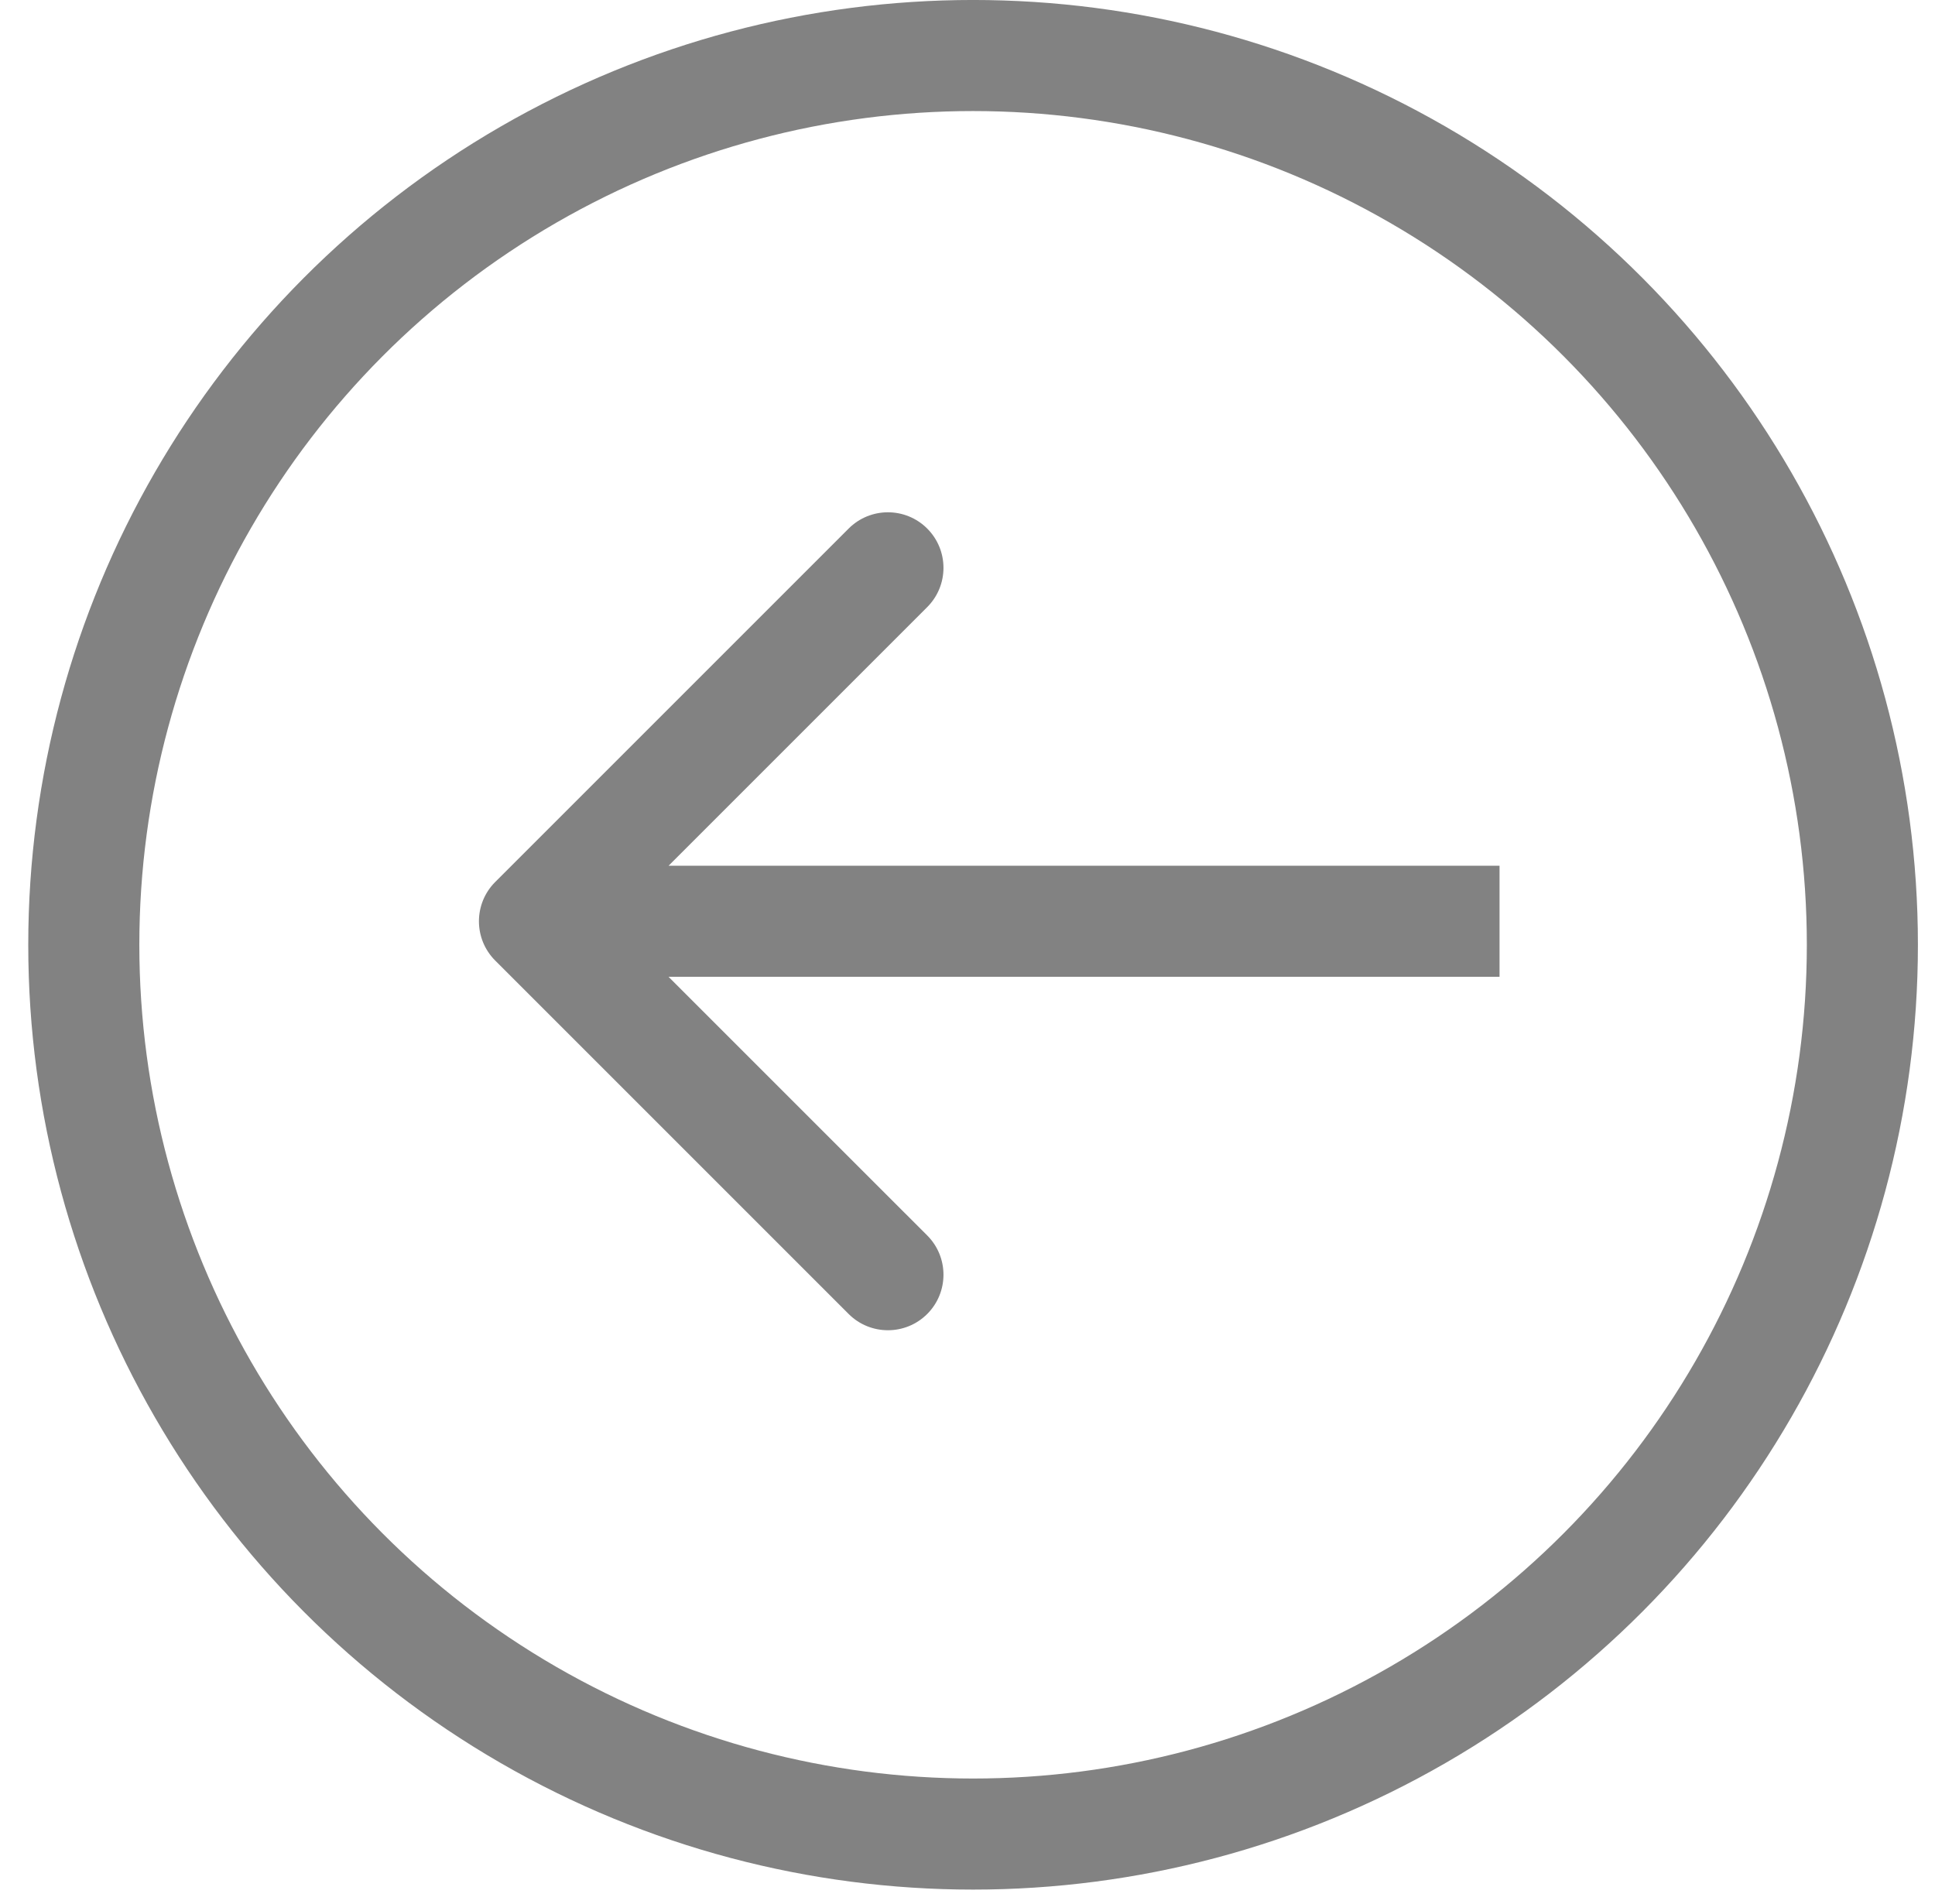
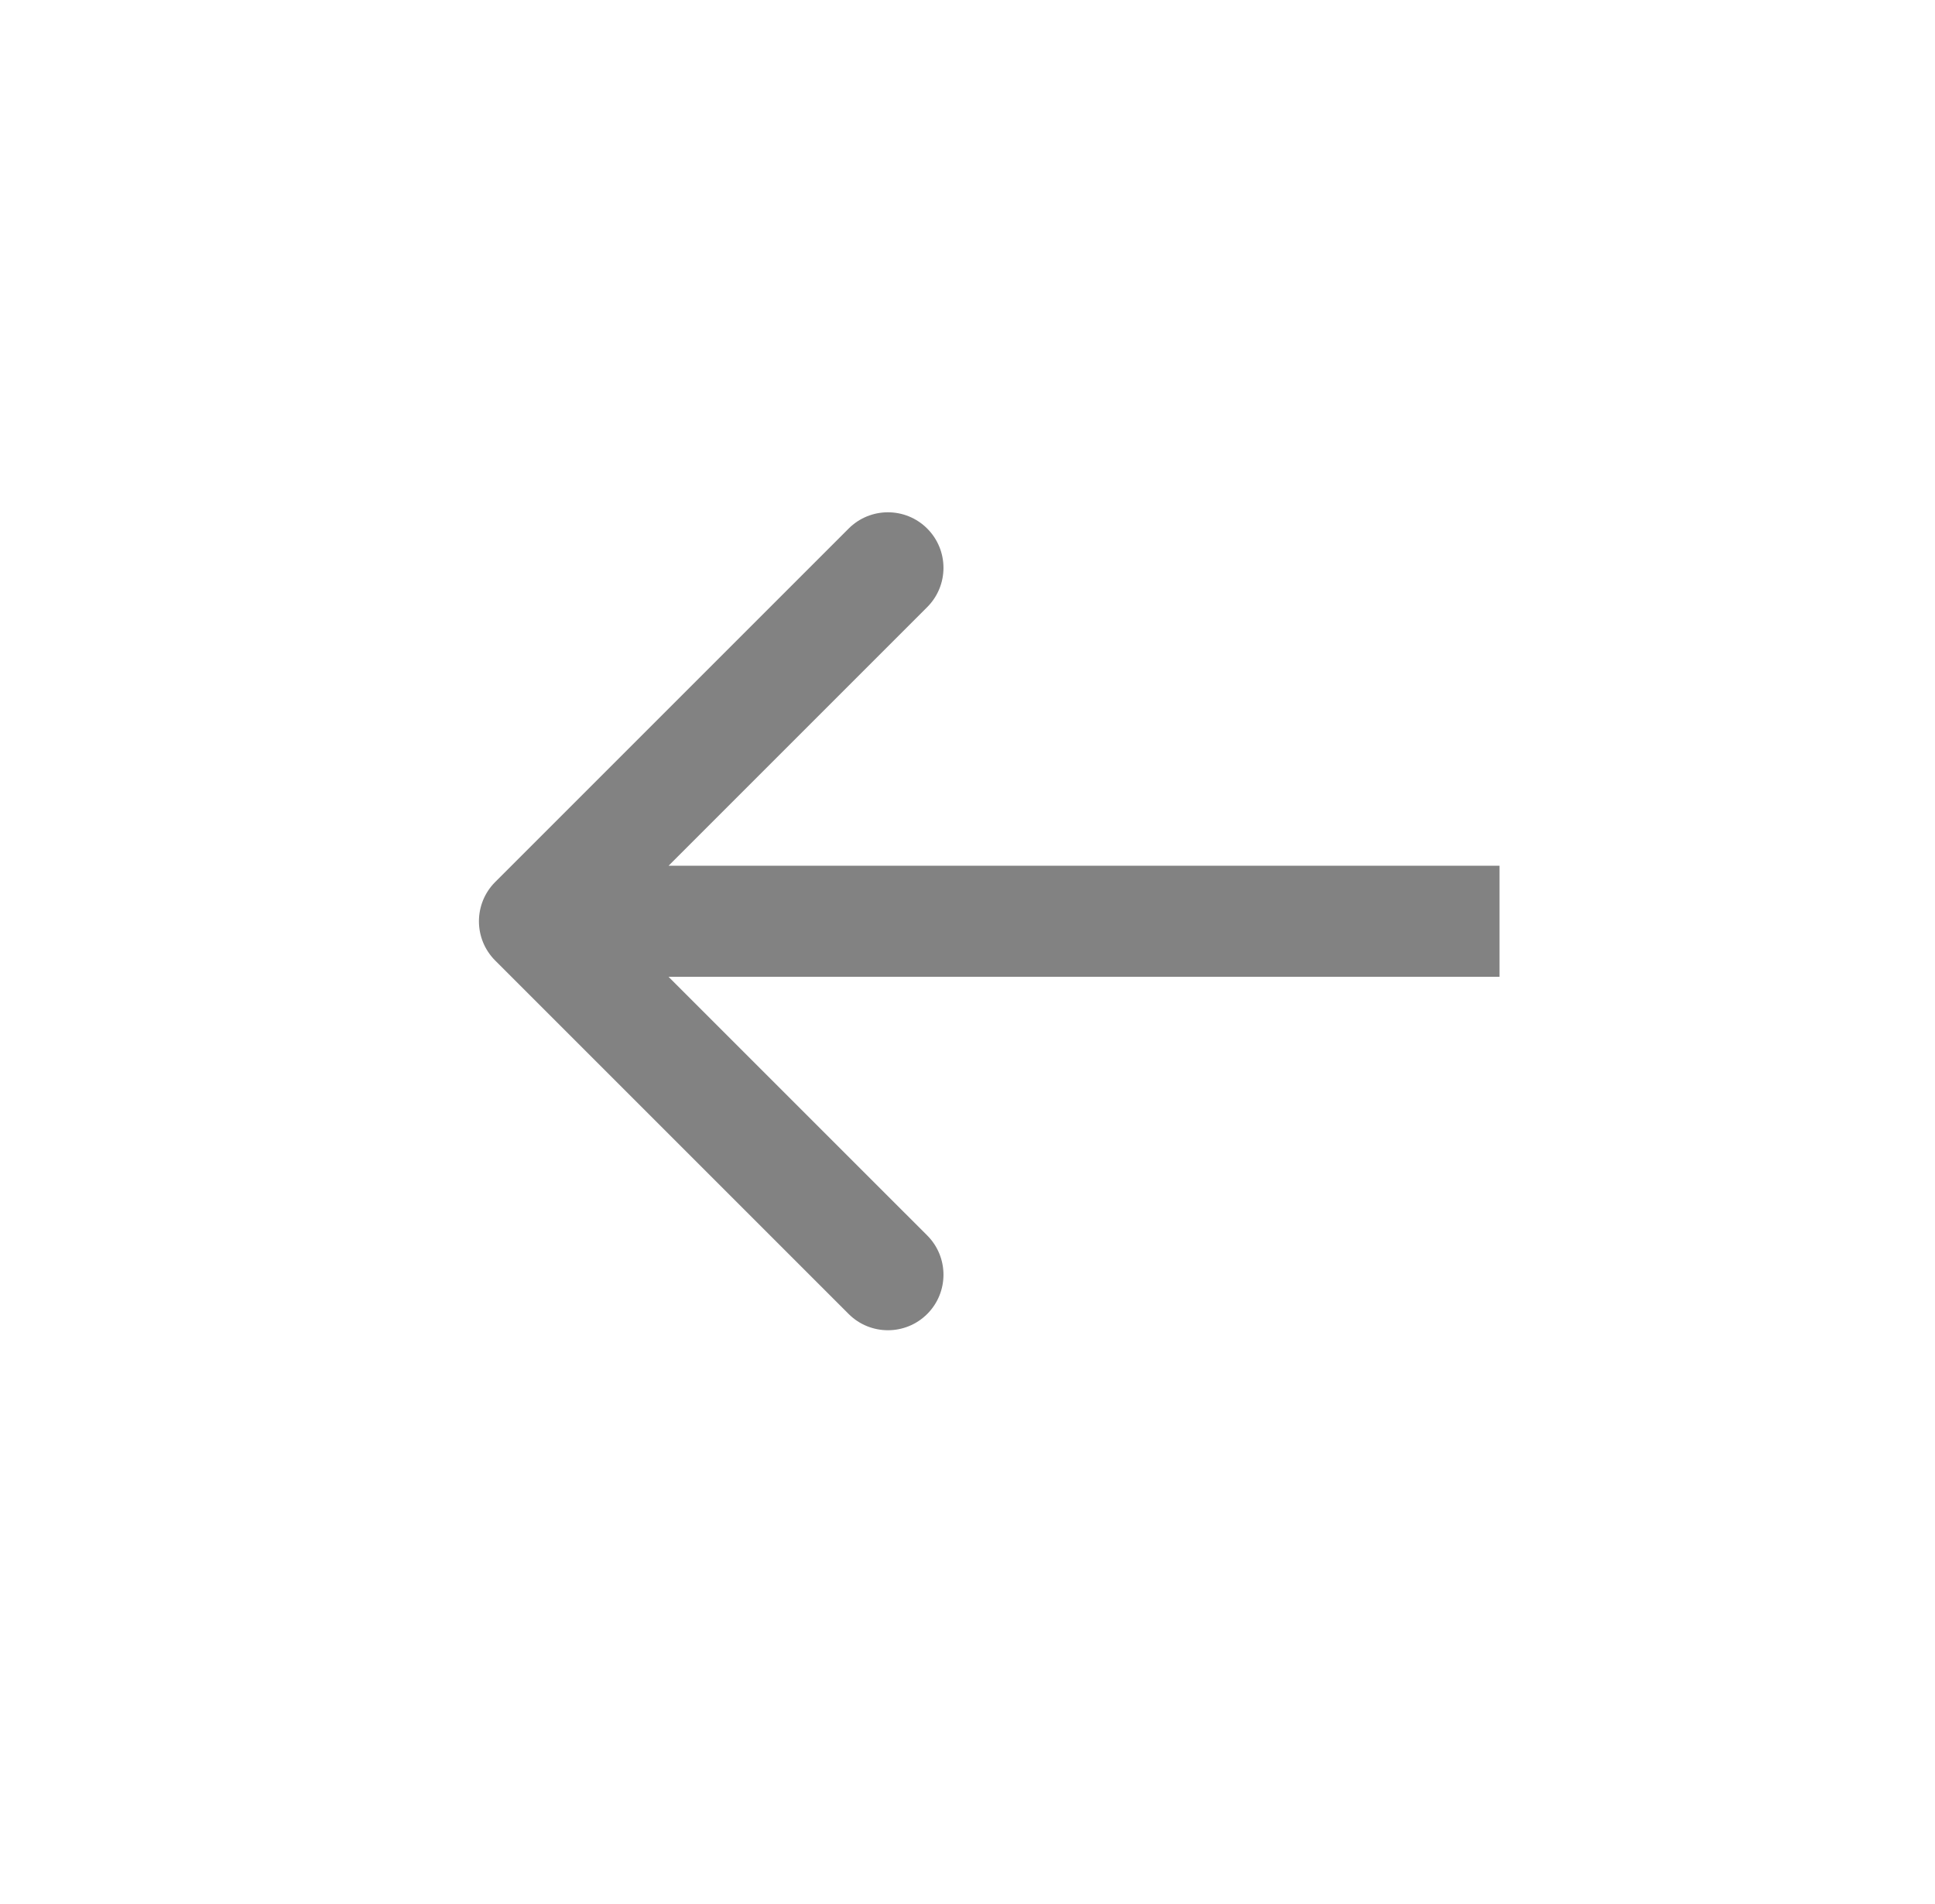
<svg xmlns="http://www.w3.org/2000/svg" width="62" height="61" viewBox="0 0 62 61" fill="none">
-   <path d="M15.867 28.261C15.172 28.956 15.172 30.083 15.867 30.778L27.192 42.103C27.887 42.797 29.014 42.797 29.709 42.103C30.404 41.408 30.404 40.281 29.709 39.586L19.642 29.52L29.709 19.453C30.404 18.758 30.404 17.631 29.709 16.936C29.014 16.241 27.887 16.241 27.192 16.936L15.867 28.261ZM48.047 29.52L48.047 27.74L17.126 27.74L17.126 29.52L17.126 31.299L48.047 31.299L48.047 29.52Z" fill="#828282" />
-   <circle cx="31.179" cy="30.273" r="28.494" transform="rotate(-180 31.179 30.273)" stroke="#828282" stroke-width="3.559" />
+   <path d="M15.867 28.261C15.172 28.956 15.172 30.083 15.867 30.778L27.192 42.103C27.887 42.797 29.014 42.797 29.709 42.103C30.404 41.408 30.404 40.281 29.709 39.586L19.642 29.52L29.709 19.453C30.404 18.758 30.404 17.631 29.709 16.936C29.014 16.241 27.887 16.241 27.192 16.936L15.867 28.261ZM48.047 29.52L48.047 27.74L17.126 27.74L17.126 29.52L17.126 31.299L48.047 31.299L48.047 29.52" fill="#828282" />
</svg>